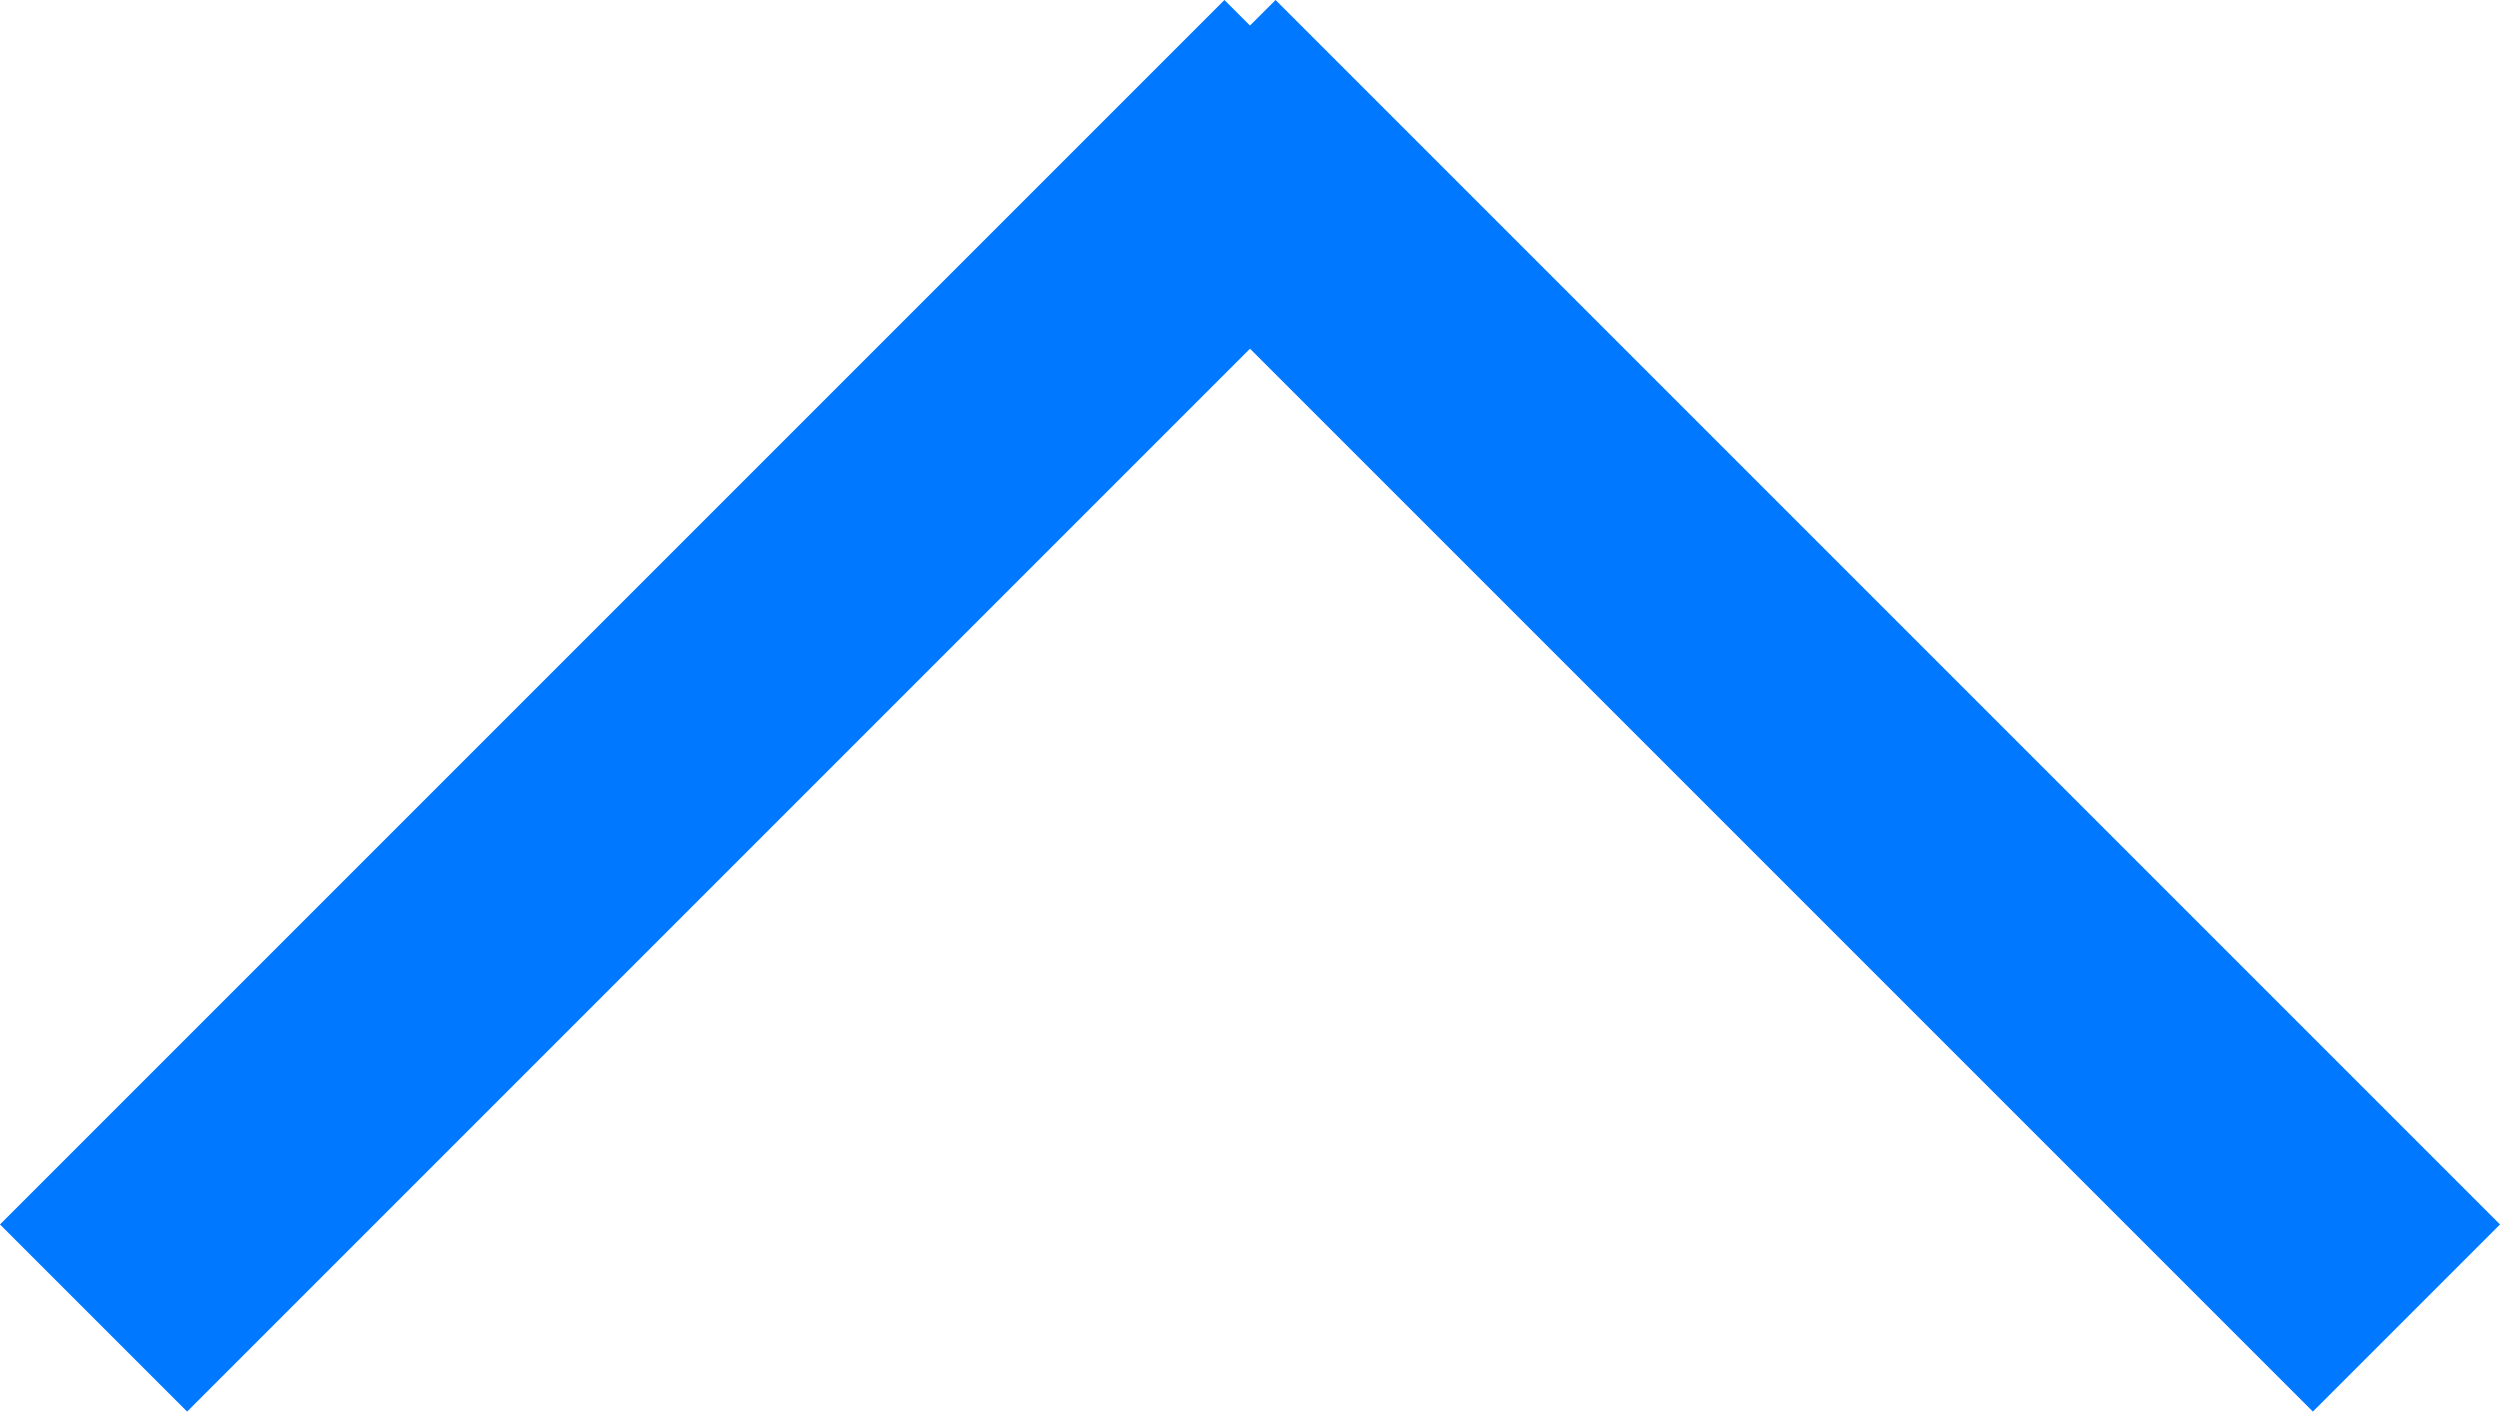
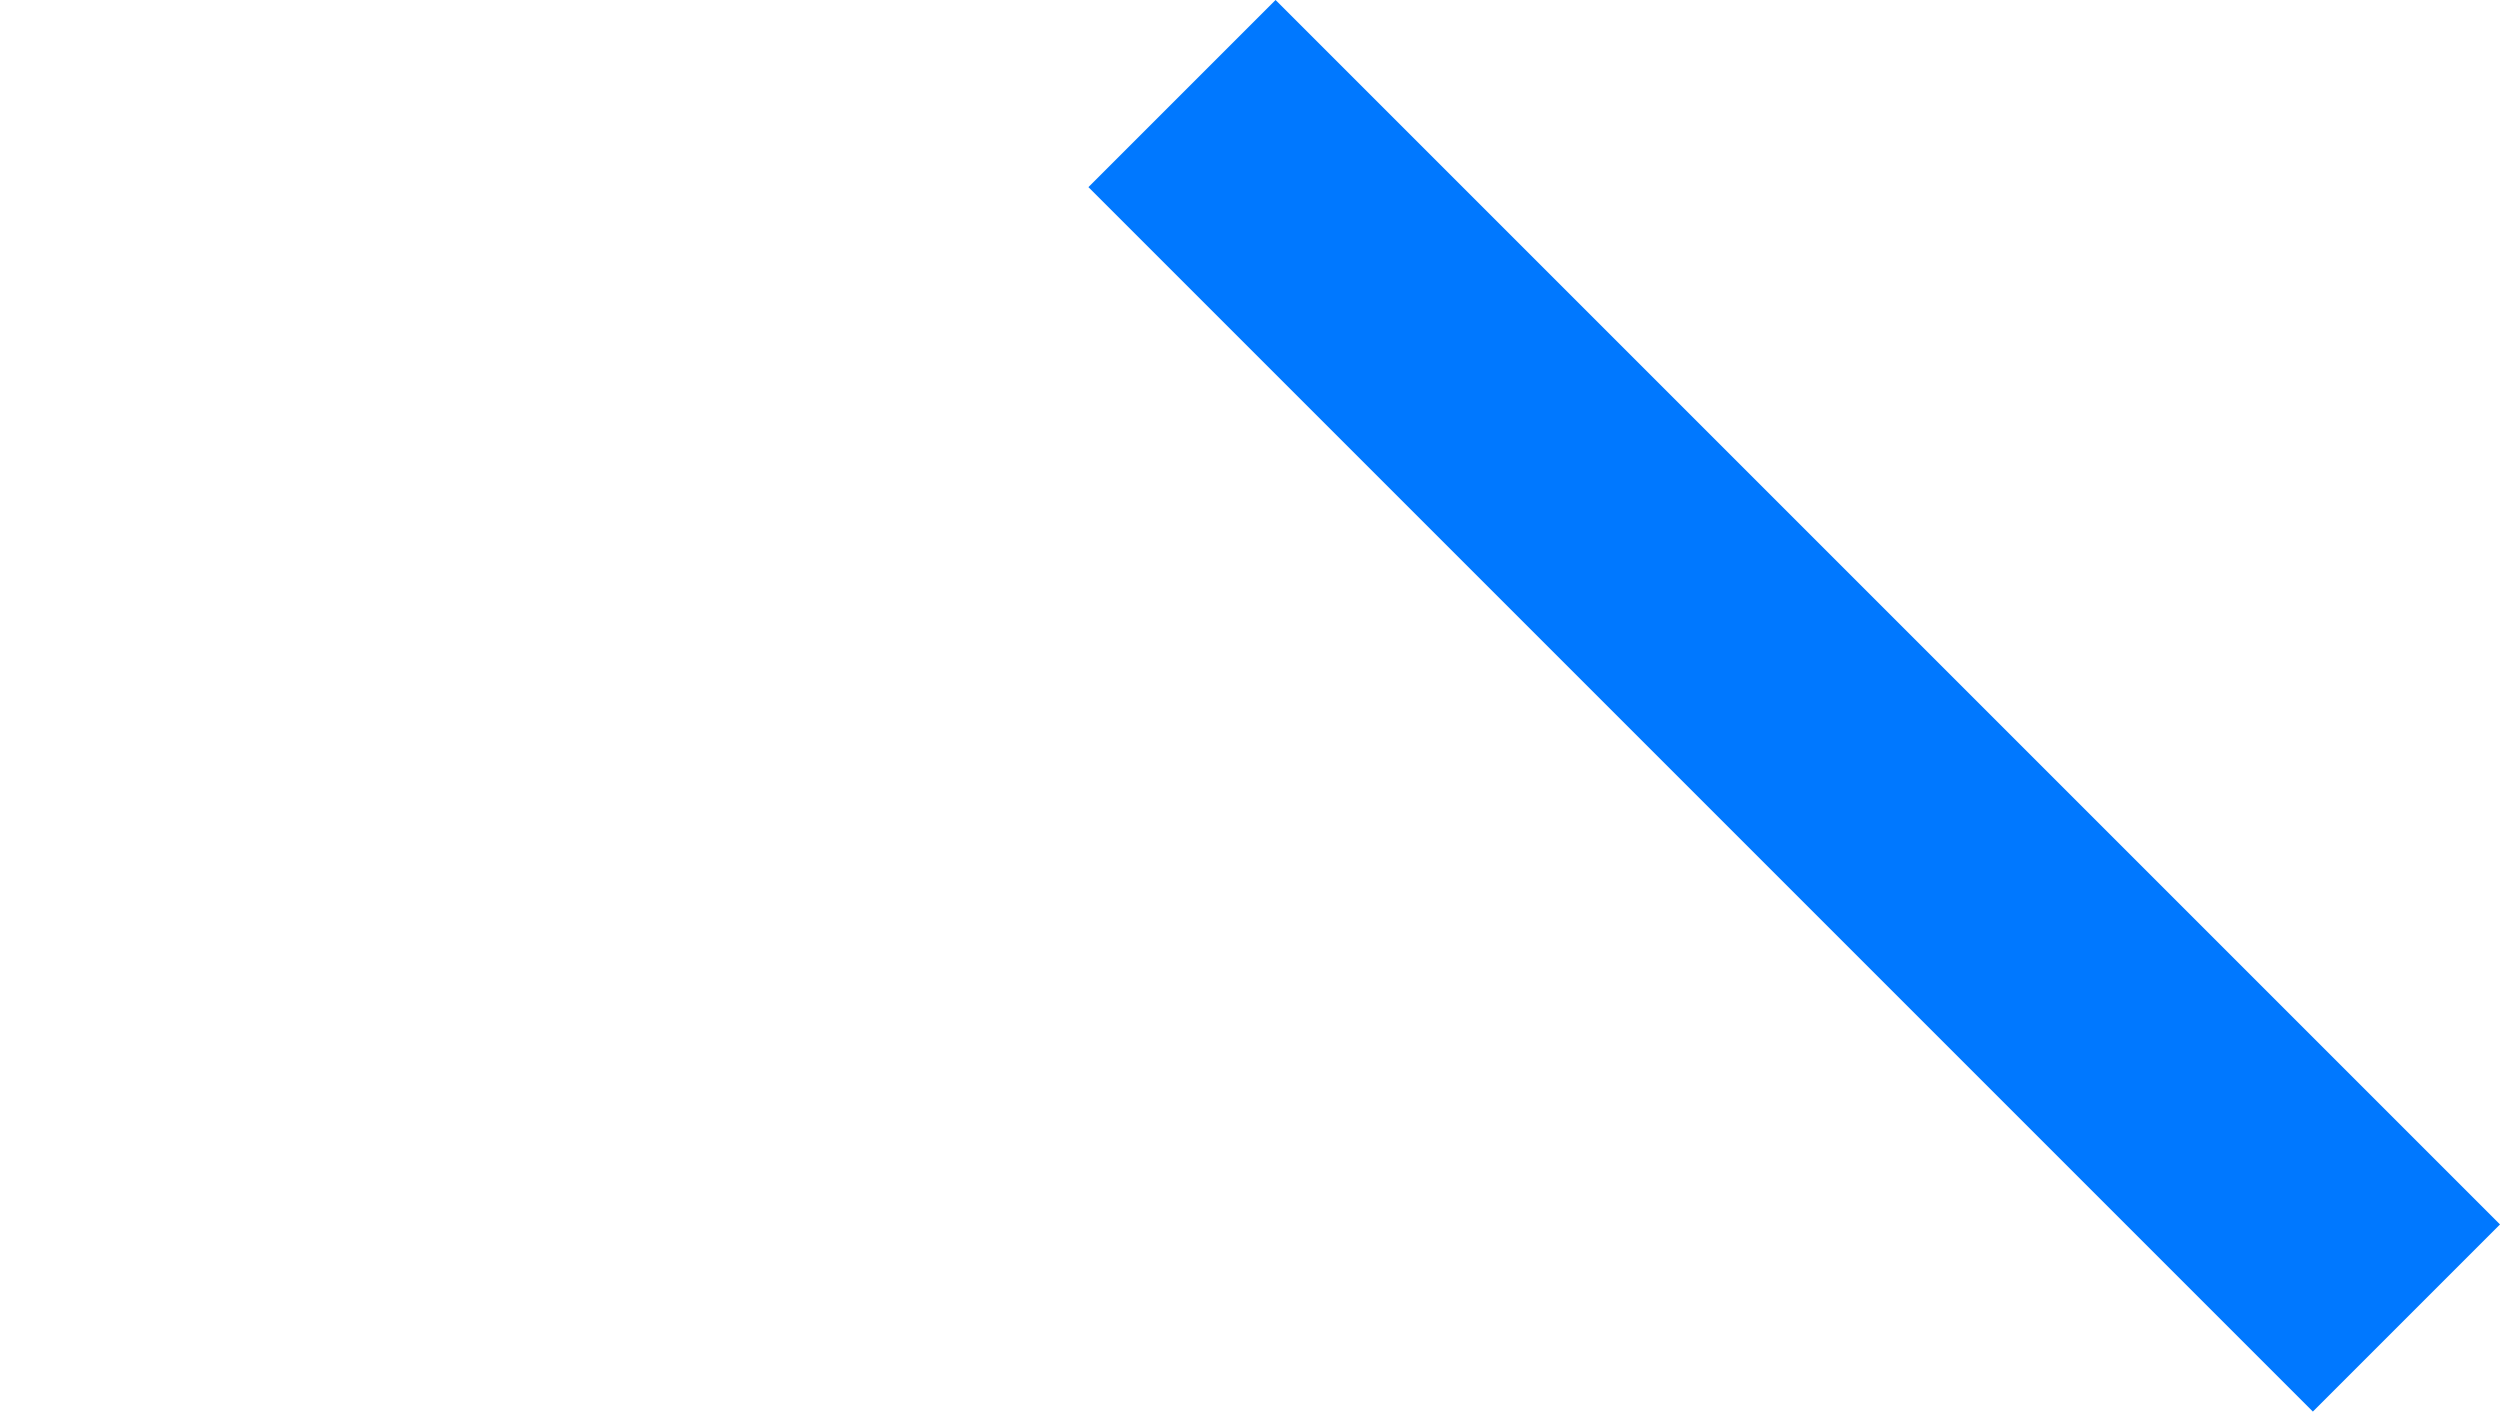
<svg xmlns="http://www.w3.org/2000/svg" width="56.678" height="32.003" viewBox="0 0 56.678 32.003">
  <g id="Group_573" transform="translate(2.121 29.881) rotate(-90)">
    <g id="Group_1" transform="translate(0 52.436) rotate(-90)">
      <line id="Line_1" x2="27.76" y2="27.76" transform="translate(0 0)" fill="none" stroke="#0078FF" stroke-width="6" />
-       <line id="Line_2" x1="27.76" y2="27.76" transform="translate(24.676 0)" fill="none" stroke="#0078FF" stroke-width="6" />
    </g>
  </g>
</svg>